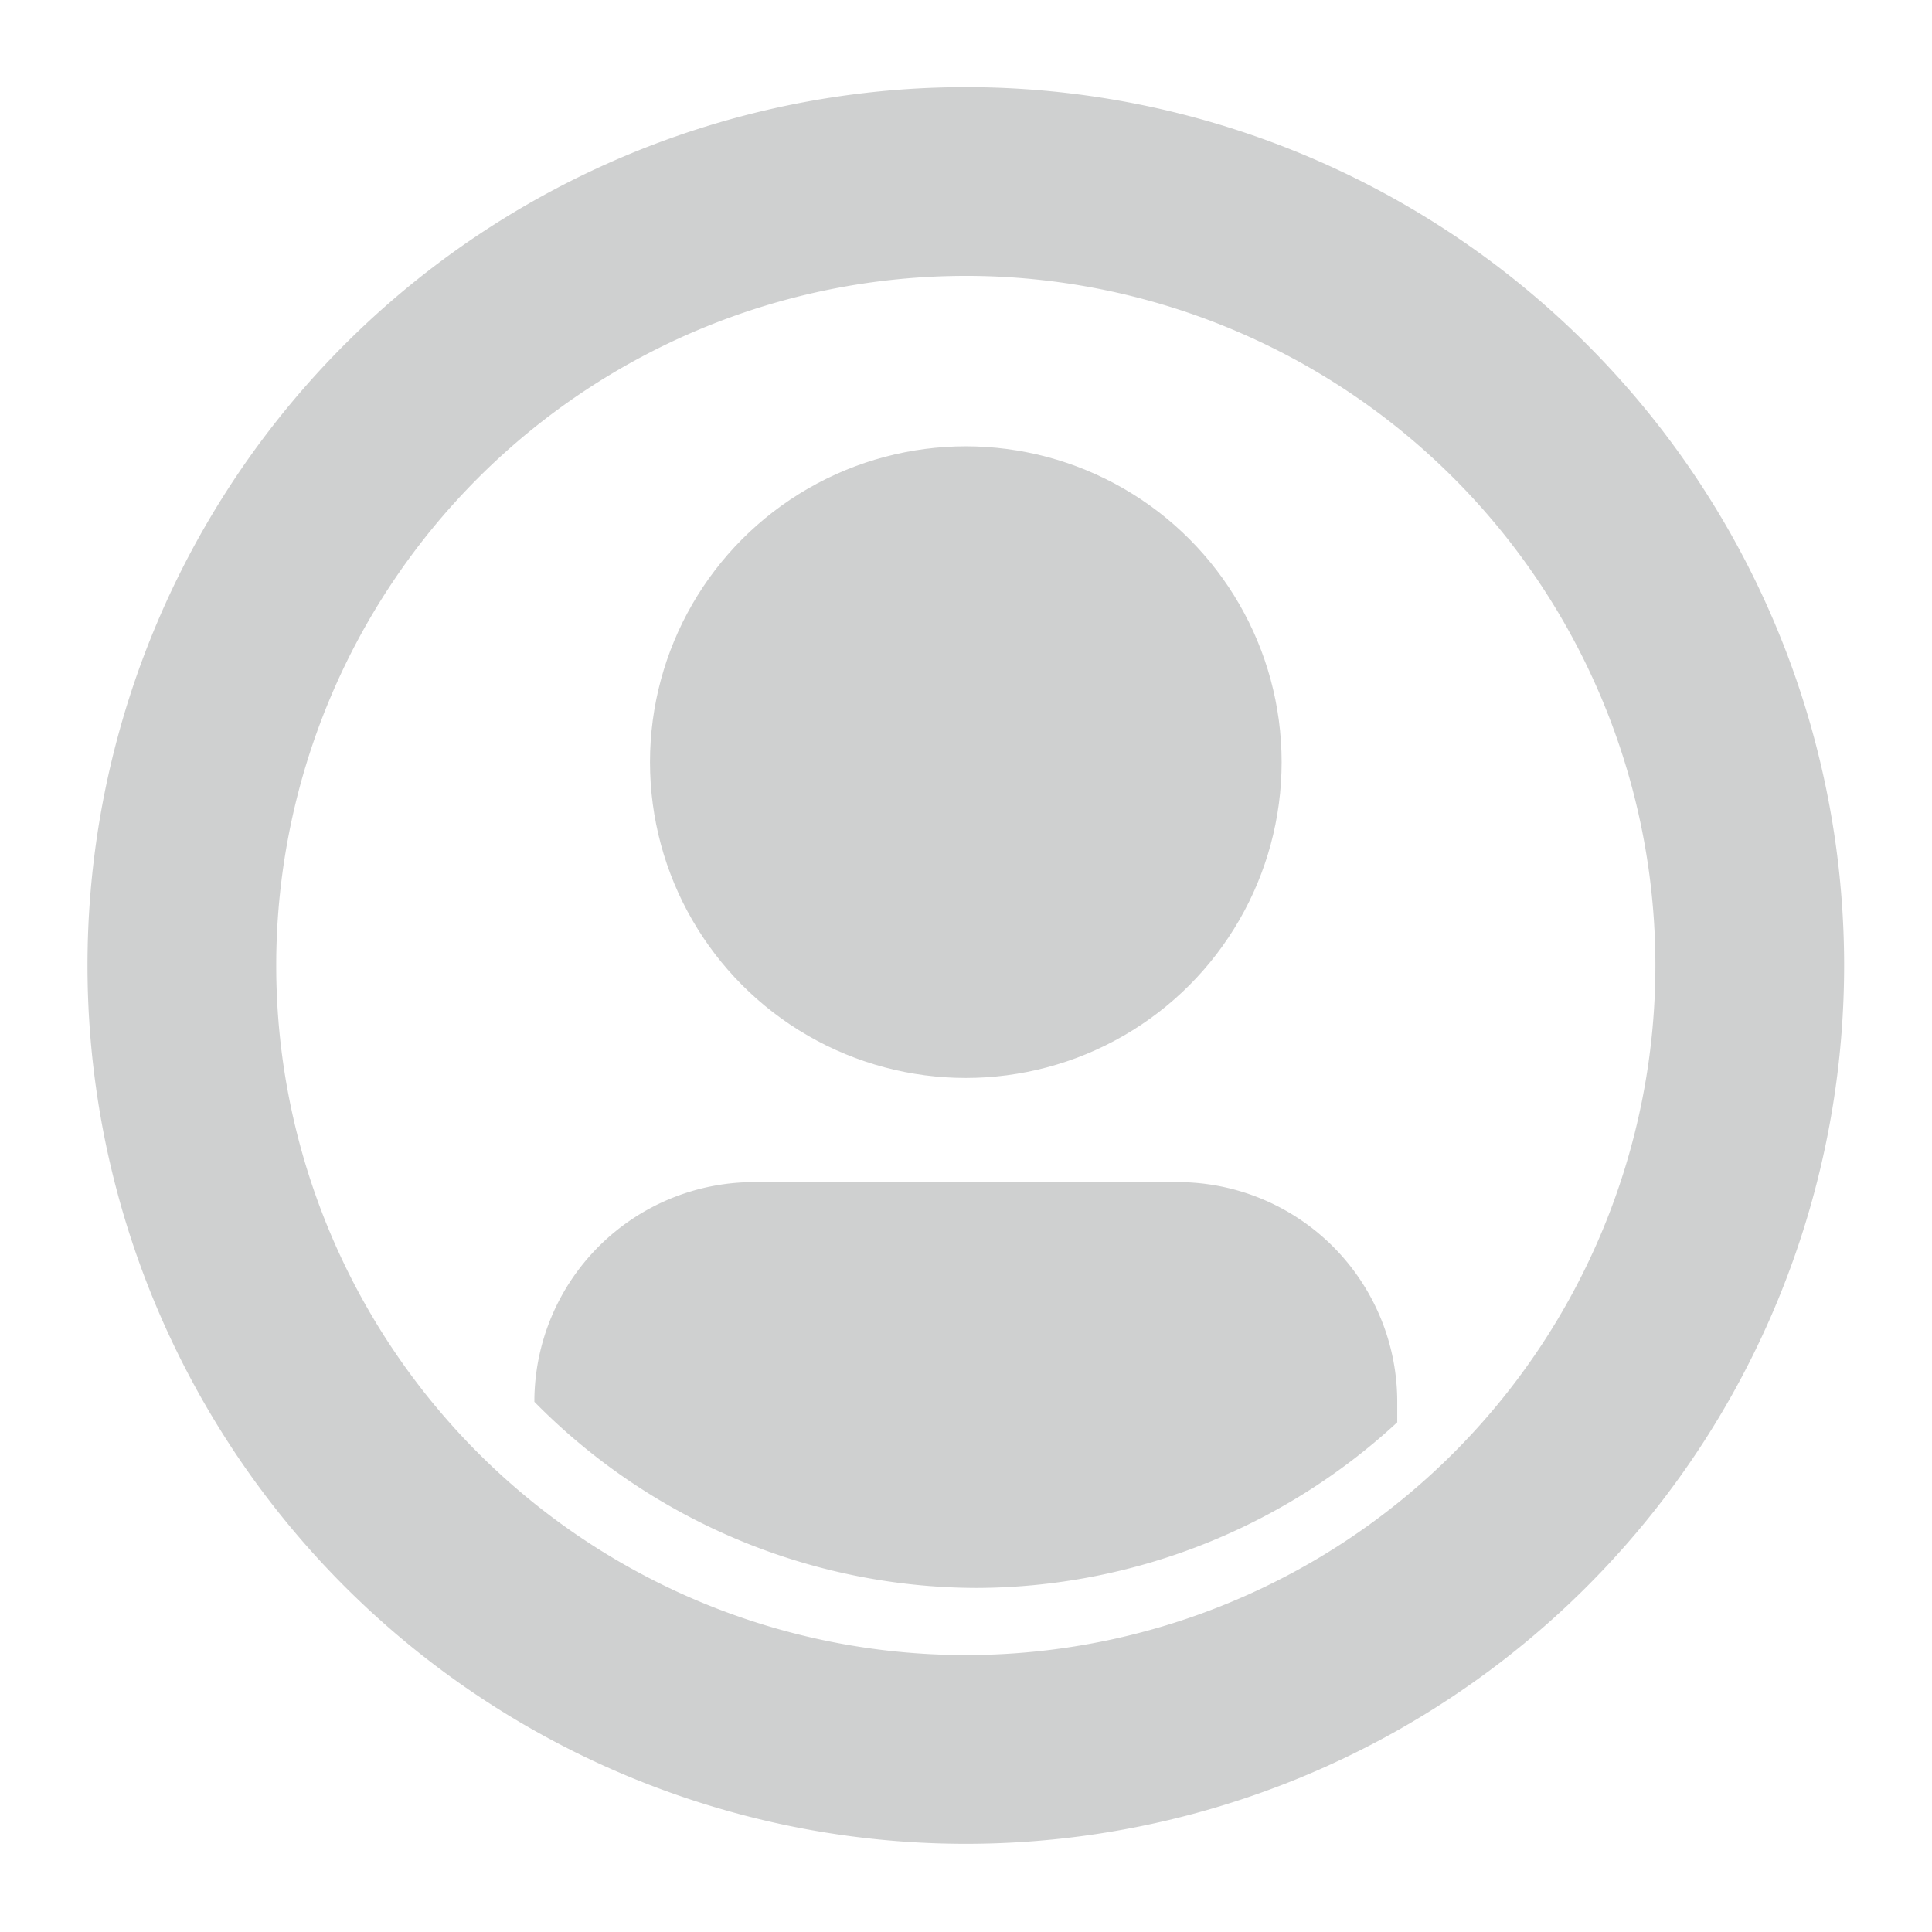
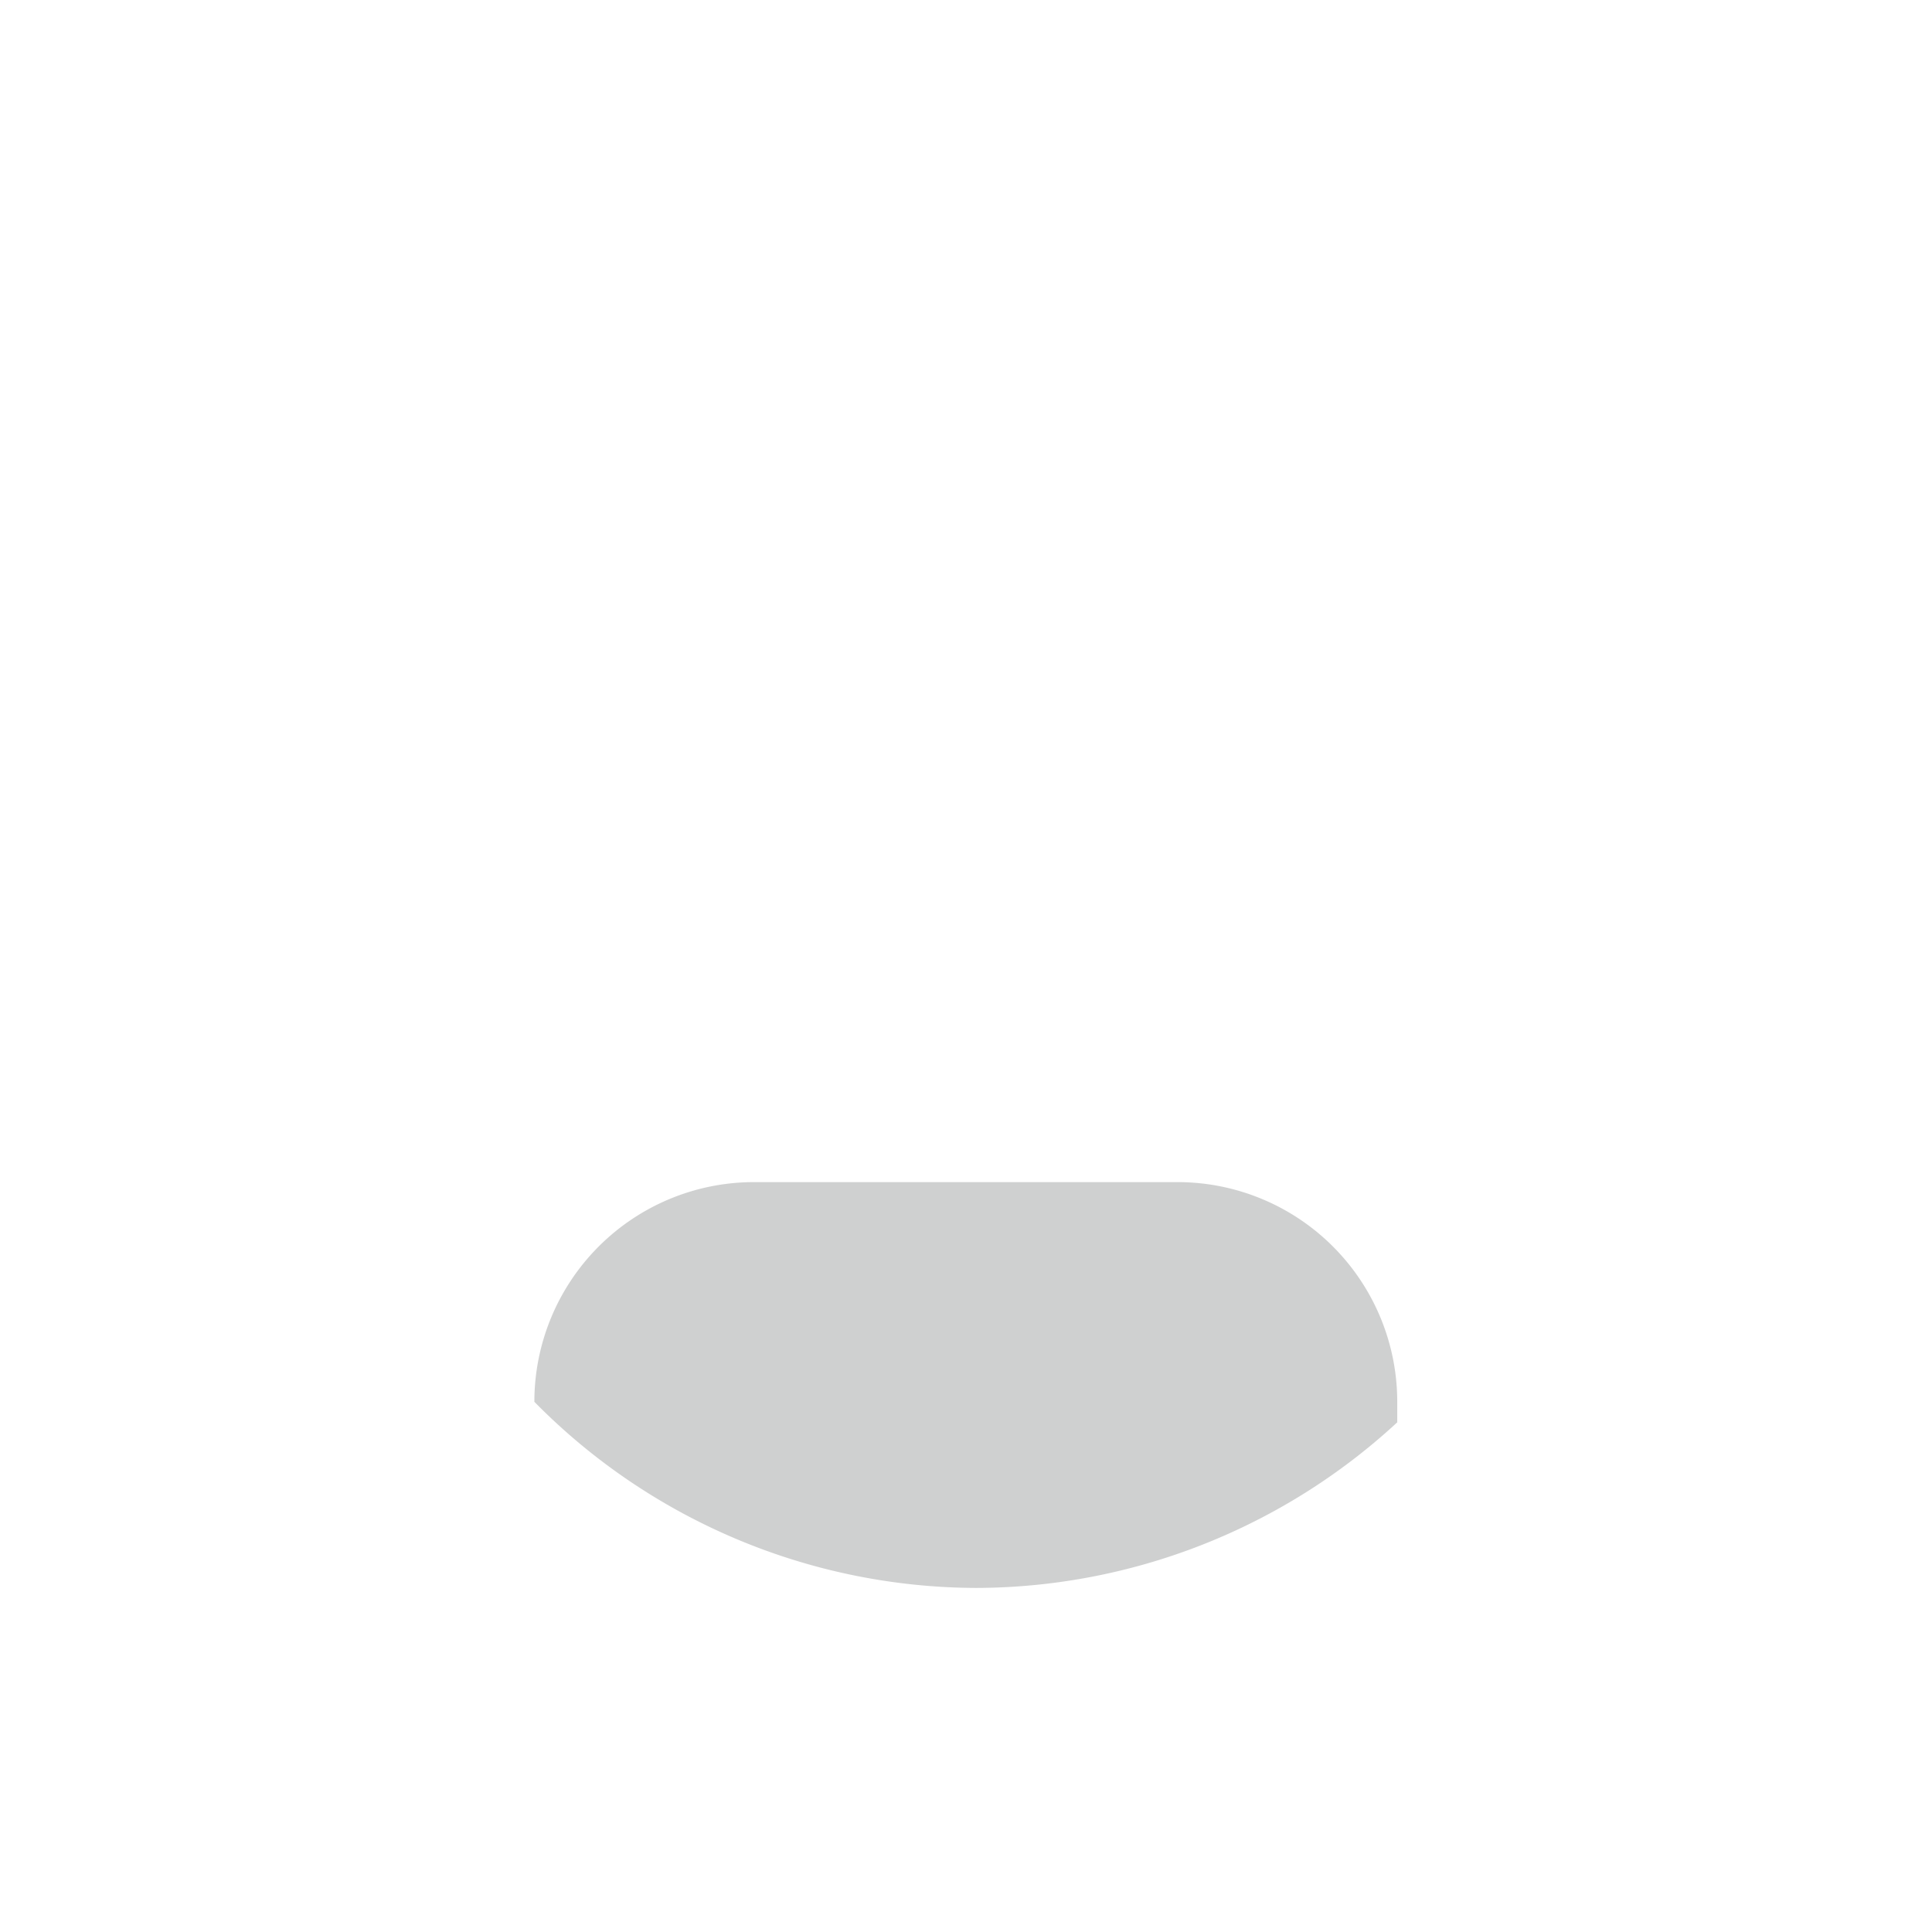
<svg xmlns="http://www.w3.org/2000/svg" xmlns:ns1="http://www.inkscape.org/namespaces/inkscape" xmlns:ns2="http://sodipodi.sourceforge.net/DTD/sodipodi-0.dtd" width="40mm" height="40mm" viewBox="0 0 40 40" version="1.1" id="svg1" xml:space="preserve" ns1:version="1.3 (0e150ed6c4, 2023-07-21)" ns2:docname="profile_2_icon.svg">
  <ns2:namedview id="namedview1" pagecolor="#ffffff" bordercolor="#666666" borderopacity="1.0" ns1:showpageshadow="2" ns1:pageopacity="0.0" ns1:pagecheckerboard="0" ns1:deskcolor="#d1d1d1" ns1:document-units="mm" ns1:zoom="0.72515432" ns1:cx="15.858693" ns1:cy="193.06235" ns1:window-width="2560" ns1:window-height="1010" ns1:window-x="-6" ns1:window-y="-6" ns1:window-maximized="1" ns1:current-layer="layer5" />
  <defs id="defs1">
    <ns1:path-effect effect="fillet_chamfer" id="path-effect74" is_visible="true" lpeversion="1" nodesatellites_param="F,0,0,1,0,0,0,1 @ F,0,0,1,0,0,0,1 @ F,0,0,1,0,0,0,1 @ F,0,0,1,0,0,0,1 @ F,0,0,1,0,0,0,1 @ F,0,0,1,0,0,0,1 @ F,0,0,1,0,0,0,1 @ F,0,0,1,0,0,0,1 @ F,0,0,1,0,0,0,1 @ F,0,0,1,0,0,0,1 @ F,0,0,1,0,0,0,1 @ F,0,0,1,0,0,0,1 @ F,0,0,1,0,0,0,1 @ F,0,0,1,0,0,0,1 | F,0,0,1,0,0,0,1 @ F,0,0,1,0,0,0,1 @ F,0,0,1,0,0,0,1 @ F,0,0,1,0,0,0,1 @ F,0,0,1,0,0,0,1 @ F,0,0,1,0,0,0,1 @ F,0,0,1,0,1.588,0,1 @ F,0,0,1,0,0,0,1 @ F,0,0,1,0,0,0,1 @ F,0,0,1,0,0,0,1 @ F,0,0,1,0,0,0,1 @ F,0,0,1,0,0,0,1 @ F,0,0,1,0,0,0,1 @ F,0,0,1,0,0,0,1 @ F,0,0,1,0,2.23,0,1 @ F,0,0,1,0,0,0,1 @ F,0,0,1,0,0,0,1 @ F,0,0,1,0,0,0,1 @ F,0,0,1,0,0,0,1 @ F,0,0,1,0,0,0,1 @ F,0,0,1,0,1.397,0,1 @ F,0,0,1,0,2.711,0,1 @ F,0,0,1,0,2.468,0,1 @ F,0,0,1,0,0,0,1 @ F,0,0,1,0,0,0,1 @ F,0,0,1,0,0,0,1 @ F,0,0,1,0,0,0,1 @ F,0,0,1,0,2.183,0,1 @ F,0,0,1,0,0,0,1 @ F,0,0,1,0,0,0,1 @ F,0,0,1,0,0,0,1 @ F,0,0,1,0,0,0,1 @ F,0,0,1,0,0,0,1 @ F,0,0,1,0,0,0,1 @ F,0,0,1,0,0,0,1 @ F,0,0,1,0,0,0,1 | F,0,0,1,0,0,0,1 @ F,0,0,1,0,0,0,1 @ F,0,0,1,0,0,0,1 @ F,0,0,1,0,0,0,1 @ F,0,0,1,0,0,0,1 @ F,0,0,1,0,0,0,1 @ F,0,0,1,0,0,0,1 @ F,0,0,1,0,0,0,1 @ F,0,0,1,0,0,0,1 @ F,0,0,1,0,0,0,1 @ F,0,0,1,0,0,0,1 @ F,0,0,1,0,0,0,1 @ F,0,0,1,0,0,0,1 @ F,0,0,1,0,0,0,1 @ F,0,0,1,0,0,0,1 @ F,0,0,1,0,0,0,1 @ F,0,0,1,0,0,0,1 @ F,0,0,1,0,0,0,1 @ F,0,0,1,0,0,0,1 @ F,0,0,1,0,0,0,1 @ F,0,0,1,0,0,0,1 @ F,0,0,1,0,0,0,1 @ F,0,0,1,0,0,0,1 @ F,0,0,1,0,0,0,1 @ F,0,0,1,0,0,0,1 @ F,0,0,1,0,0,0,1 @ F,0,0,1,0,0,0,1 @ F,0,0,1,0,0,0,1 @ F,0,0,1,0,0,0,1 @ F,0,0,1,0,0,0,1 @ F,0,0,1,0,0,0,1 @ F,0,0,1,0,0,0,1 @ F,0,0,1,0,0,0,1 @ F,0,0,1,0,0,0,1 @ F,0,0,1,0,0,0,1 @ F,0,0,1,0,0,0,1 @ F,0,0,1,0,2.032,0,1 @ F,0,0,1,0,0,0,1 @ F,0,0,1,0,1.619,0,1 @ F,0,0,1,0,0,0,1 @ F,0,0,1,0,0,0,1 @ F,0,0,1,0,0,0,1 @ F,0,0,1,0,2.049,0,1 @ F,0,0,1,0,0,0,1 @ F,0,0,1,0,0,0,1 @ F,0,0,1,0,0,0,1 @ F,0,0,1,0,0,0,1 @ F,0,0,1,0,0,0,1 @ F,0,0,1,0,0,0,1" radius="0" unit="px" method="auto" mode="F" chamfer_steps="1" flexible="false" use_knot_distance="true" apply_no_radius="true" apply_with_radius="true" only_selected="false" hide_knots="false" />
    <pattern id="EMFhbasepattern" patternUnits="userSpaceOnUse" width="6" height="6" x="0" y="0" />
    <ns1:path-effect effect="fillet_chamfer" id="path-effect25" is_visible="true" lpeversion="1" nodesatellites_param="F,0,0,1,0,14.865,0,1 @ F,0,0,1,0,0,0,1 @ F,0,0,1,0,0,0,1 @ F,0,0,1,0,0,0,1 @ F,0,1,1,0,14.865,0,1" radius="0" unit="px" method="auto" mode="F" chamfer_steps="1" flexible="false" use_knot_distance="true" apply_no_radius="true" apply_with_radius="true" only_selected="false" hide_knots="false" />
  </defs>
  <g ns1:label="Layer 1" ns1:groupmode="layer" id="layer1" style="display:none" ns2:insensitive="true">
-     <path style="fill:#cfd0d0;fill-opacity:0.996;stroke-width:2.577" d="M 104.541,223.413 C 84.798,222.419 65.413,214.034 51.223,200.348 40.204,189.721 31.943,175.71 28.415,161.666 c -3.337,-13.284 -3.547,-25.507 -0.677,-39.432 2.706,-13.126 9.993,-26.97 19.853,-37.714 6.192,-6.748 14.1,-12.871 22.021,-17.055 8.894,-4.697 17.31,-7.477 26.943,-8.9 6.323,-0.934 18.85,-0.857 25.221,0.156 29.227,4.647 54.135,25.152 64.691,53.255 3.485,9.279 5.373,21.245 4.96,31.439 -0.878,21.639 -9.094,40.467 -24.335,55.769 -6.594,6.62 -12.961,11.213 -21.678,15.637 -4.812,2.442 -13.601,5.545 -19.114,6.748 -6.344,1.385 -15.478,2.158 -21.757,1.842 z m 12.746,-6.4 c 9.14,-1.103 17.544,-3.644 25.834,-7.814 4.316,-2.171 11.384,-6.495 11.383,-6.964 -3.6e-4,-0.104 -6.171,-3.278 -13.714,-7.053 -14.951,-7.484 -15.94,-8.142 -17.725,-11.805 -1.222,-2.506 -1.529,-4.709 -1.529,-10.945 v -3.972 a 4.807,4.807 108.278 0 1 0.946,-2.863 l 1.104,-1.489 c 1.127,-1.52 2.689,-3.854 3.469,-5.185 1.607,-2.74 4.388,-8.821 5.043,-11.028 0.365,-1.229 0.691,-1.599 1.99,-2.261 1.931,-0.983 3.001,-2.107 3.431,-3.605 0.438,-1.527 0.424,-11.353 -0.018,-12.946 -0.191,-0.686 -0.802,-1.735 -1.358,-2.33 a 4.726,4.726 72.998 0 1 -1.013,-3.313 l -0.006,-7.165 c -0.008,-10.133 -0.271,-13.116 -1.416,-16.024 -3.36,-8.53 -13.741,-13.221 -27.467,-12.413 -11.828,0.697 -19.37,4.56 -22.437,11.496 -1.388,3.139 -1.694,6.128 -1.694,16.556 v 8.404 a 3.372,3.372 112.5 0 1 -0.988,2.384 c -4e-6,0 -0.96,0.89 -1.358,2.32 -0.448,5.98 -0.371,11.863 -0.021,13.123 0.204,0.734 0.958,1.834 1.818,2.654 1.188,1.132 1.55,1.772 1.89,3.335 0.53,2.438 2.401,7.192 4.006,10.178 0.917,1.706 2.675,4.528 3.908,6.35 0.674,0.996 1.512,2.697 1.559,3.894 0.124,3.166 0.028,8.893 -0.275,10.742 -0.458,2.803 -2.094,5.978 -3.885,7.545 -0.813,0.711 -4.134,2.736 -7.38,4.5 -3.246,1.764 -8.196,4.452 -11,5.973 -6.883,3.734 -7.982,4.374 -7.985,4.654 -0.005,0.446 6.822,4.741 11.014,6.929 7.74,4.04 16.767,6.869 25.861,8.105 4.569,0.621 13.018,0.637 18.014,0.034 z m 46.353,-22.796 c 5.923,-6.196 10.282,-12.338 13.765,-19.398 2.797,-5.669 3.701,-7.997 5.161,-13.292 2.287,-8.295 2.695,-11.48 2.685,-21 -0.01,-9.433 -0.289,-11.726 -2.42,-19.883 C 177.138,98.86 161.487,80.351 140.599,70.7 126.9,64.37 110.715,62.307 95.199,64.911 82.276,67.08 69.838,72.906 59.016,81.861 47.234,91.61 37.848,106.508 34.205,121.242 c -1.973,7.979 -2.216,10.099 -2.218,19.286 -0.001,7.38 0.101,9.068 0.779,12.842 2.905,16.166 9.581,29.213 20.978,40.995 l 3.418,3.533 1.342,-0.863 c 0.738,-0.474 4.784,-2.738 8.99,-5.031 4.206,-2.293 9.615,-5.241 12.02,-6.551 4.79,-2.61 6.358,-3.953 6.958,-5.958 0.217,-0.725 0.395,-3.422 0.395,-5.992 v -4.673 l -1.608,-2.419 c -2.337,-3.516 -5.589,-10.12 -6.719,-13.647 -0.628,-1.962 -1.383,-3.538 -2.103,-4.393 -2.49,-2.959 -2.644,-3.623 -2.759,-11.921 -0.114,-8.197 0.058,-9.454 1.651,-12.042 l 1.025,-1.666 -0.035,-9.291 c -0.027,-7.142 0.085,-9.841 0.481,-11.67 1.081,-4.984 2.531,-7.618 6.274,-11.395 3.255,-3.284 6.171,-5.006 11.137,-6.576 4.978,-1.574 6.378,-1.743 14.409,-1.743 9.6,0 12.854,0.636 19.332,3.779 2.607,1.265 3.697,2.053 5.98,4.322 3.468,3.447 5.106,6.204 6.167,10.381 0.757,2.981 0.809,3.801 0.809,12.649 v 9.461 l 1.275,2.306 0.292,0.528 a 8.121,8.121 75.115 0 1 1.013,3.81 l 0.08,5.424 c 0.048,3.246 0.017,5.795 -0.085,7.401 -0.057,0.891 -0.361,2.316 -0.735,3.127 -0.826,1.789 -2.262,3.599 -3.651,4.49 -1.361,0.873 -1.677,1.34 -2.957,4.376 -1.89,4.481 -3.699,7.808 -6.328,11.641 l -0.998,1.454 a 6.589,6.589 107.178 0 0 -1.155,3.738 l 0.005,2.965 c 0.008,5.362 0.34,6.762 2.014,8.508 0.409,0.427 6.813,3.821 14.231,7.543 7.418,3.722 13.946,7.061 14.507,7.421 0.65,0.417 1.214,0.554 1.556,0.379 0.295,-0.151 1.947,-1.75 3.671,-3.554 z" id="path74" ns1:path-effect="#path-effect74" ns1:original-d="M 104.54142,223.4128 C 84.798034,222.41943 65.412667,214.03365 51.223081,200.34819 40.204289,189.72084 31.943146,175.71022 28.41482,161.66604 c -3.337357,-13.28396 -3.547293,-25.50745 -0.67728,-39.43185 2.705513,-13.1264 9.992846,-26.969949 19.852814,-37.71386 6.192372,-6.747545 14.099592,-12.871441 22.021167,-17.054729 8.894018,-4.69684 17.309688,-7.476833 26.942607,-8.900075 6.322832,-0.934198 18.849982,-0.856573 25.220802,0.156177 29.22665,4.646559 54.13522,25.151912 64.69121,53.255307 3.48531,9.27904 5.37301,21.24546 4.95953,31.43927 -0.87774,21.63895 -9.09365,40.46737 -24.33536,55.76942 -6.59416,6.62029 -12.96134,11.21309 -21.67766,15.63664 -4.81186,2.44203 -13.60088,5.54502 -19.11409,6.7483 -6.34391,1.38458 -15.47848,2.15796 -21.75714,1.84205 z m 12.74565,-6.39961 c 9.14034,-1.10261 17.54421,-3.64445 25.83414,-7.81377 4.31575,-2.17057 11.38413,-6.49493 11.38253,-6.96374 -3.6e-4,-0.10412 -6.17144,-3.27816 -13.71353,-7.05348 -14.95101,-7.484 -15.93956,-8.14239 -17.72513,-11.80529 -1.22163,-2.50601 -1.52947,-4.70892 -1.52947,-10.9449 v -5.5598 l 2.04965,-2.76435 c 1.12731,-1.5204 2.68853,-3.85372 3.46939,-5.18516 1.60694,-2.73997 4.38776,-8.82062 5.04347,-11.02822 0.36513,-1.22929 0.69083,-1.59934 1.98965,-2.26059 1.93143,-0.98332 3.00088,-2.10725 3.43052,-3.60533 0.43791,-1.52693 0.42379,-11.35272 -0.018,-12.94551 -0.19071,-0.6863 -0.80155,-1.73488 -1.35763,-2.33018 l -1.01107,-1.08233 -0.008,-9.39585 c -0.008,-10.13289 -0.27095,-13.11635 -1.41611,-16.02357 -3.35983,-8.529843 -13.74137,-13.221426 -27.46735,-12.412942 -11.828405,0.696712 -19.369693,4.560405 -22.437479,11.49562 -1.388347,3.138632 -1.694308,6.128102 -1.694308,16.555742 v 9.80059 l -0.987597,0.98762 c -0.54319,0.54319 -1.154134,1.58733 -1.357653,2.32035 -0.468556,1.68761 -0.484792,11.45591 -0.02062,13.12282 0.203854,0.73382 0.957625,1.83448 1.81791,2.65441 1.187689,1.13192 1.550399,1.77191 1.889967,3.33478 0.52966,2.43782 2.400866,7.19224 4.005721,10.17798 1.398552,2.60192 4.753615,7.80084 5.220289,8.08928 0.41446,0.25617 0.392606,10.32527 -0.02809,12.8968 -0.458376,2.8025 -2.093667,5.97845 -3.884645,7.54452 -0.812943,0.71086 -4.133935,2.73587 -7.379983,4.50002 -3.246074,1.76418 -8.196147,4.45214 -11.000185,5.97326 -6.882563,3.73357 -7.981597,4.37413 -7.984664,4.65355 -0.0052,0.44626 6.821897,4.74142 11.01356,6.92931 7.740452,4.0402 16.767194,6.86906 25.861253,8.10453 4.568604,0.62066 13.017924,0.63653 18.013874,0.0338 z m 46.35302,-22.79596 c 5.92309,-6.19567 10.28157,-12.33792 13.76474,-19.39816 2.79677,-5.66895 3.70074,-7.99717 5.16079,-13.29207 2.28721,-8.29461 2.6945,-11.48033 2.68479,-20.99962 -0.0103,-9.43347 -0.28864,-11.72594 -2.42017,-19.88322 C 177.13786,98.85965 161.48746,80.350908 140.59875,70.699691 126.89953,64.370214 110.71537,62.306649 95.198691,64.91093 82.275629,67.079902 69.837899,72.906444 59.016055,81.860897 47.233674,91.610175 37.847828,106.50774 34.205154,121.24178 c -1.972618,7.97894 -2.216469,10.09918 -2.218016,19.2856 -0.0013,7.3797 0.101283,9.06842 0.779208,12.84152 2.904856,16.16586 9.581272,29.21282 20.977902,40.99476 l 3.417869,3.53343 1.342267,-0.86258 c 0.73823,-0.47443 4.783587,-2.7384 8.989657,-5.03107 4.20607,-2.29268 9.615007,-5.24086 12.019867,-6.5515 4.789825,-2.61049 6.357826,-3.95295 6.958436,-5.95758 0.217255,-0.72529 0.39508,-3.42166 0.39508,-5.99194 v -4.67324 l -1.608386,-2.41937 c -2.337467,-3.51603 -5.589134,-10.12031 -6.719068,-13.6466 -0.628494,-1.96151 -1.382909,-3.5375 -2.102764,-4.39281 -2.490267,-2.95887 -2.643892,-3.6226 -2.75935,-11.92124 -0.114168,-8.19699 0.05824,-9.45367 1.650935,-12.04213 l 1.024889,-1.66562 -0.03479,-9.2908 c -0.0268,-7.14162 0.08453,-9.84121 0.481235,-11.67002 1.080813,-4.984067 2.531219,-7.618244 6.273965,-11.394648 3.254965,-3.284216 6.171419,-5.00628 11.136517,-6.575802 4.977906,-1.573543 6.377563,-1.742837 14.409363,-1.742837 9.60048,0 12.85438,0.636123 19.33233,3.77929 2.60671,1.264823 3.69693,2.05269 5.98035,4.321888 3.46812,3.446526 5.10599,6.203685 6.16685,10.381119 0.75697,2.98081 0.80947,3.80105 0.80947,12.64898 v 9.46149 l 1.27456,2.30592 1.27457,2.3059 0.10927,7.4558 c 0.0698,4.75771 -0.0291,8.01714 -0.27357,9.00695 -0.54012,2.18779 -2.40841,4.8631 -4.19821,6.01164 -1.36087,0.87327 -1.67655,1.34041 -2.95745,4.37647 -1.89048,4.48087 -3.69904,7.80766 -6.32834,11.64086 l -2.15642,3.14379 0.008,5.01344 c 0.008,5.36155 0.33962,6.76234 2.01429,8.5081 0.4092,0.42658 6.81318,3.82079 14.23105,7.54268 7.41789,3.72193 13.94589,7.06129 14.50671,7.42084 0.65034,0.41696 1.21377,0.55429 1.55558,0.37917 0.29475,-0.15102 1.94689,-1.75049 3.67146,-3.5544 z" transform="matrix(0.225,0,0,0.225,-4.45,-11.674)" />
-   </g>
+     </g>
  <g ns1:groupmode="layer" id="layer5" ns1:label="Layer 2">
    <g id="g74" transform="matrix(0.306,0,0,0.306,13.876,4.395)" style="fill:#cfd0d0;fill-opacity:0.996">
-       <path id="path1" style="fill:#cfd0d0;fill-opacity:0.996;stroke-width:0.353;stroke-linecap:round;stroke-linejoin:round;stroke-opacity:0.461" d="M 20,-8.467 A 59.427,59.428 0 0 0 -39.427,50.961 59.427,59.428 0 0 0 20,110.389 59.427,59.428 0 0 0 79.427,50.961 59.427,59.428 0 0 0 20,-8.467 Z m 0,12.77 A 46.657,46.657 0 0 1 66.657,50.961 46.657,46.657 0 0 1 20,97.618 46.657,46.657 0 0 1 -26.657,50.961 46.657,46.657 0 0 1 20,4.304 Z" />
      <path id="path24" style="fill:#cfd0d0;fill-opacity:0.996;stroke:none;stroke-width:1.764;stroke-linecap:round;stroke-linejoin:round;stroke-dasharray:none;stroke-opacity:0.596;paint-order:normal" d="m 57.803,117.21 c 7.881,8.018 18.642,12.552 29.885,12.593 10.569,-0.027 20.741,-4.027 28.497,-11.205 V 117.21 A 14.865,14.865 45 0 0 101.32,102.345 H 72.668 a 14.865,14.865 135 0 0 -14.865,14.865 z" ns1:path-effect="#path-effect25" ns1:original-d="m 57.802673,102.34466 v 14.86524 a 42.114666,42.114666 0 0 0 29.884998,12.59251 42.114666,42.114666 0 0 0 28.497489,-11.205 v -16.25275 z" transform="translate(-66.994,-36.726)" />
-       <circle style="fill:#cfd0d0;fill-opacity:0.996;stroke:none;stroke-width:0.895;stroke-linecap:round;stroke-linejoin:round;stroke-dasharray:none;stroke-opacity:0.596;paint-order:normal" id="circle24" cx="20" cy="37.203" r="21.368" />
    </g>
  </g>
</svg>